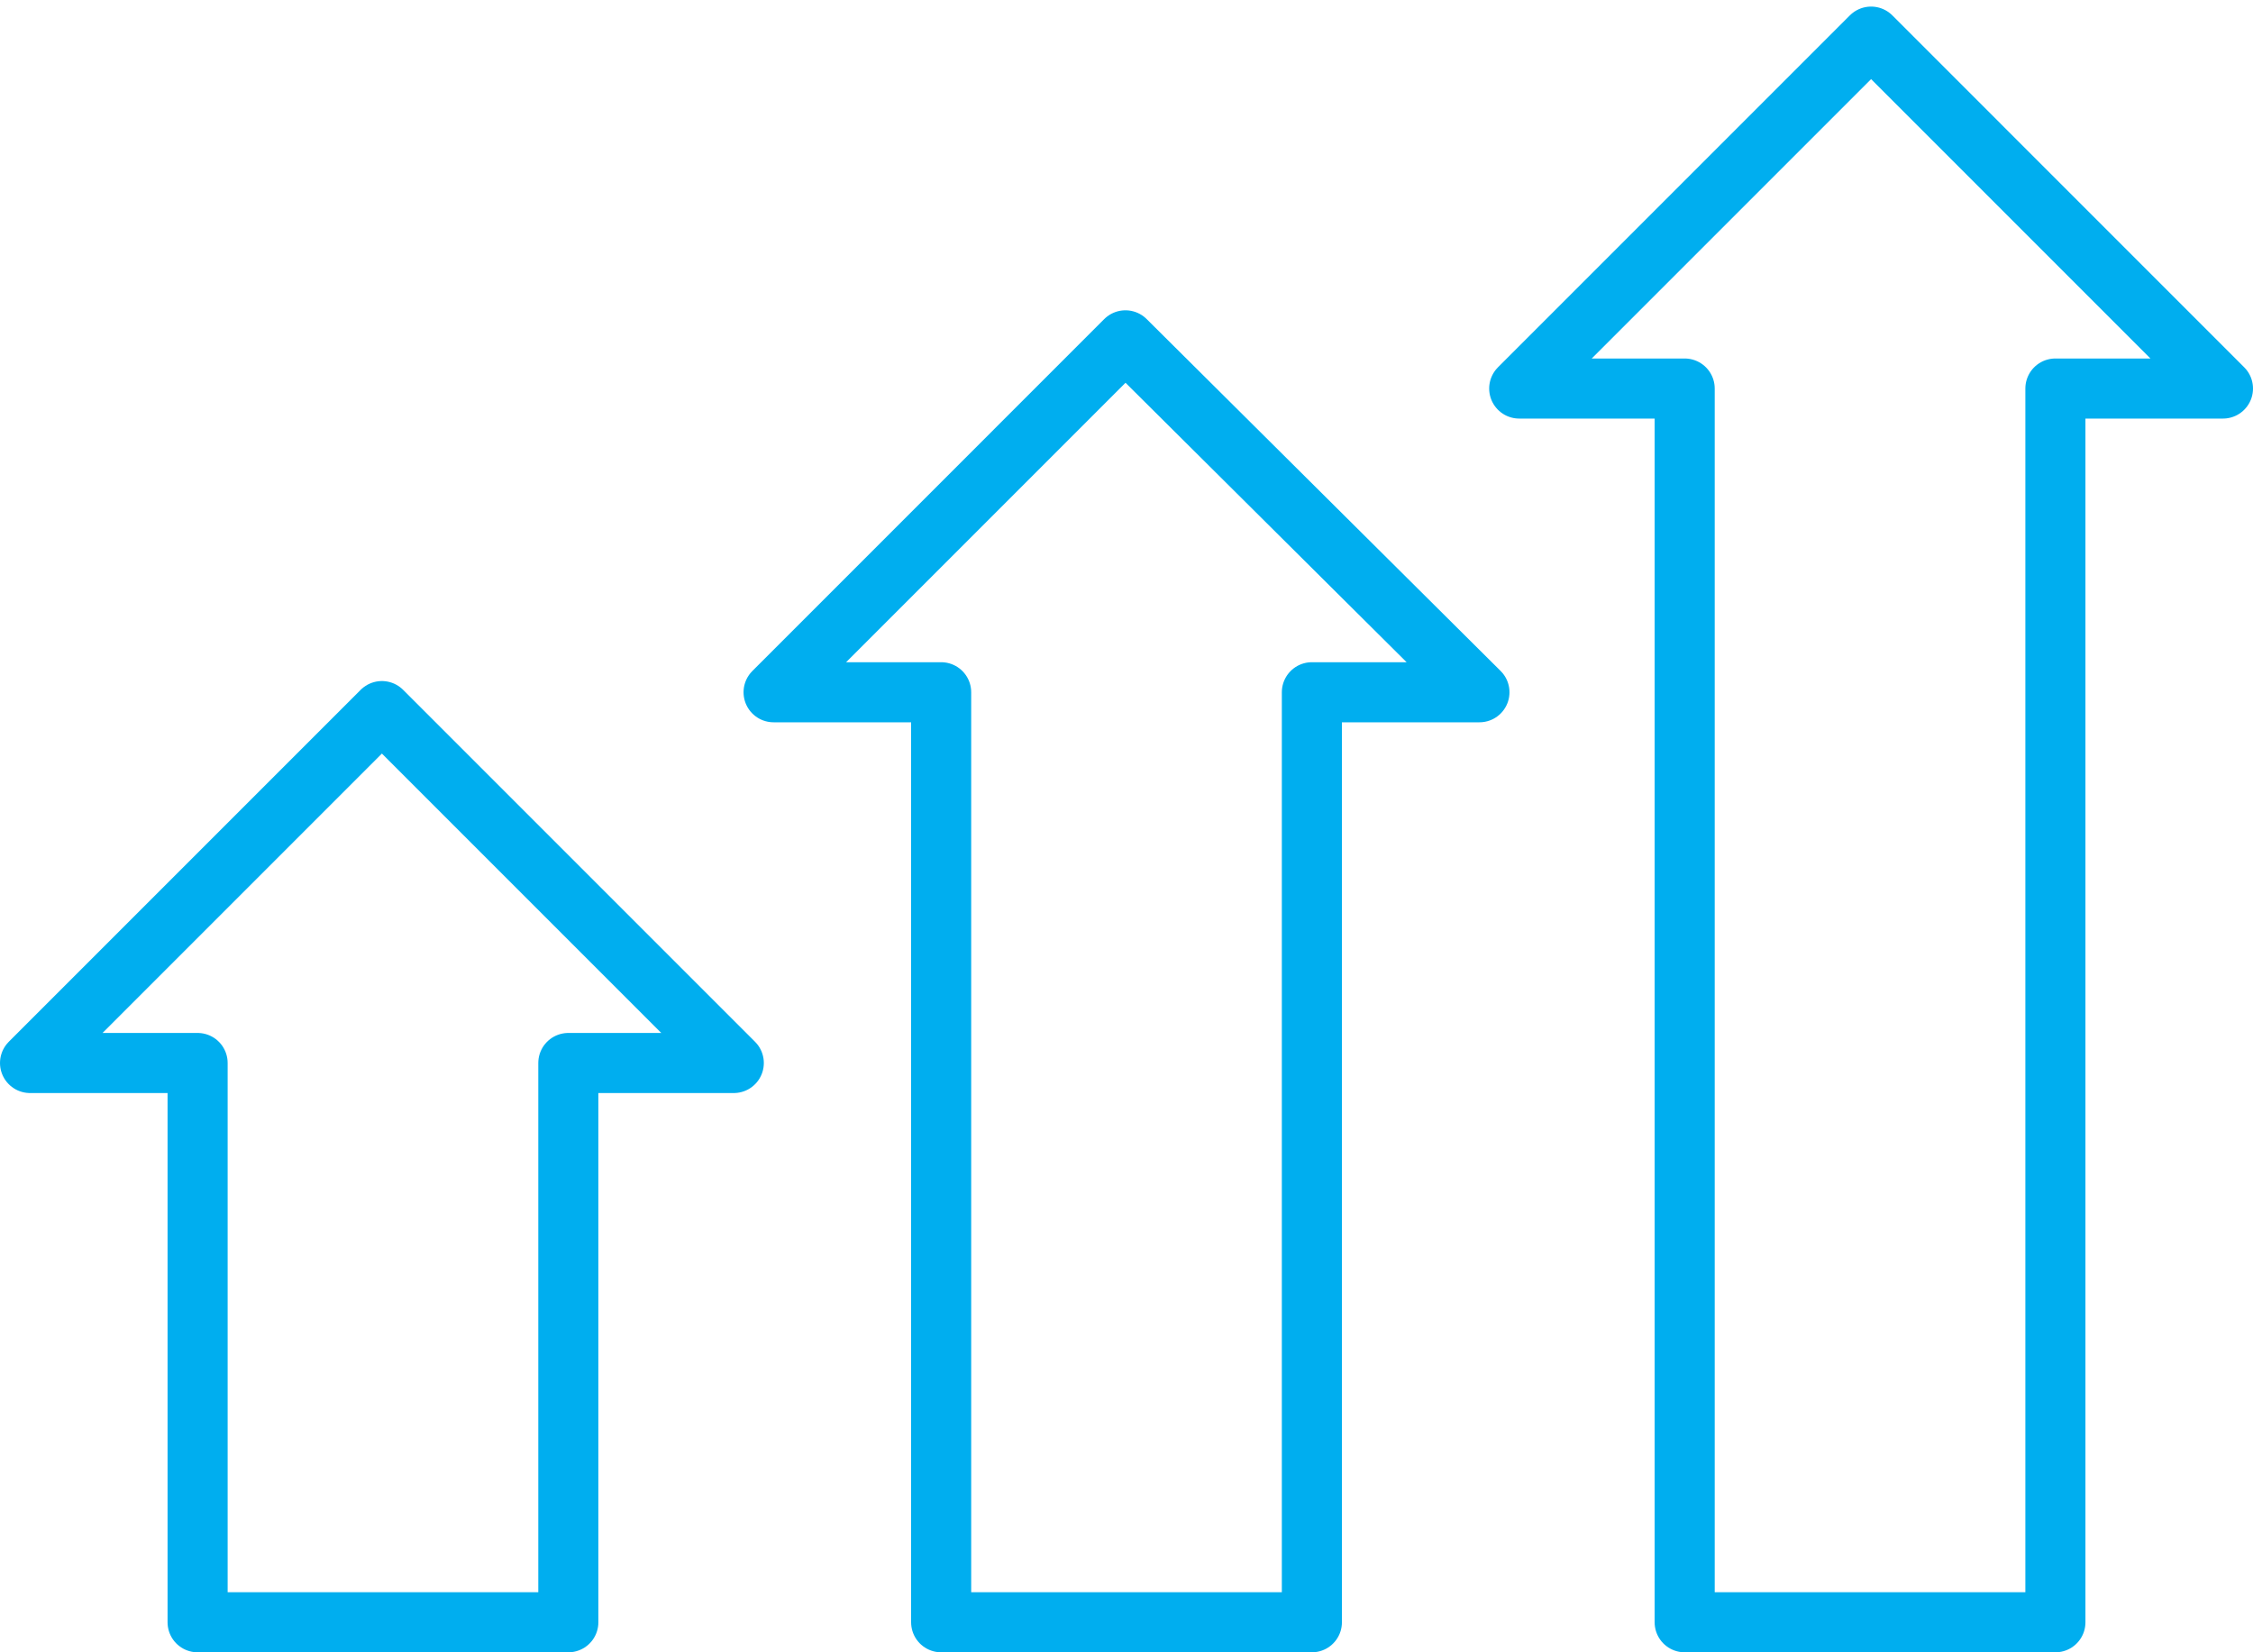
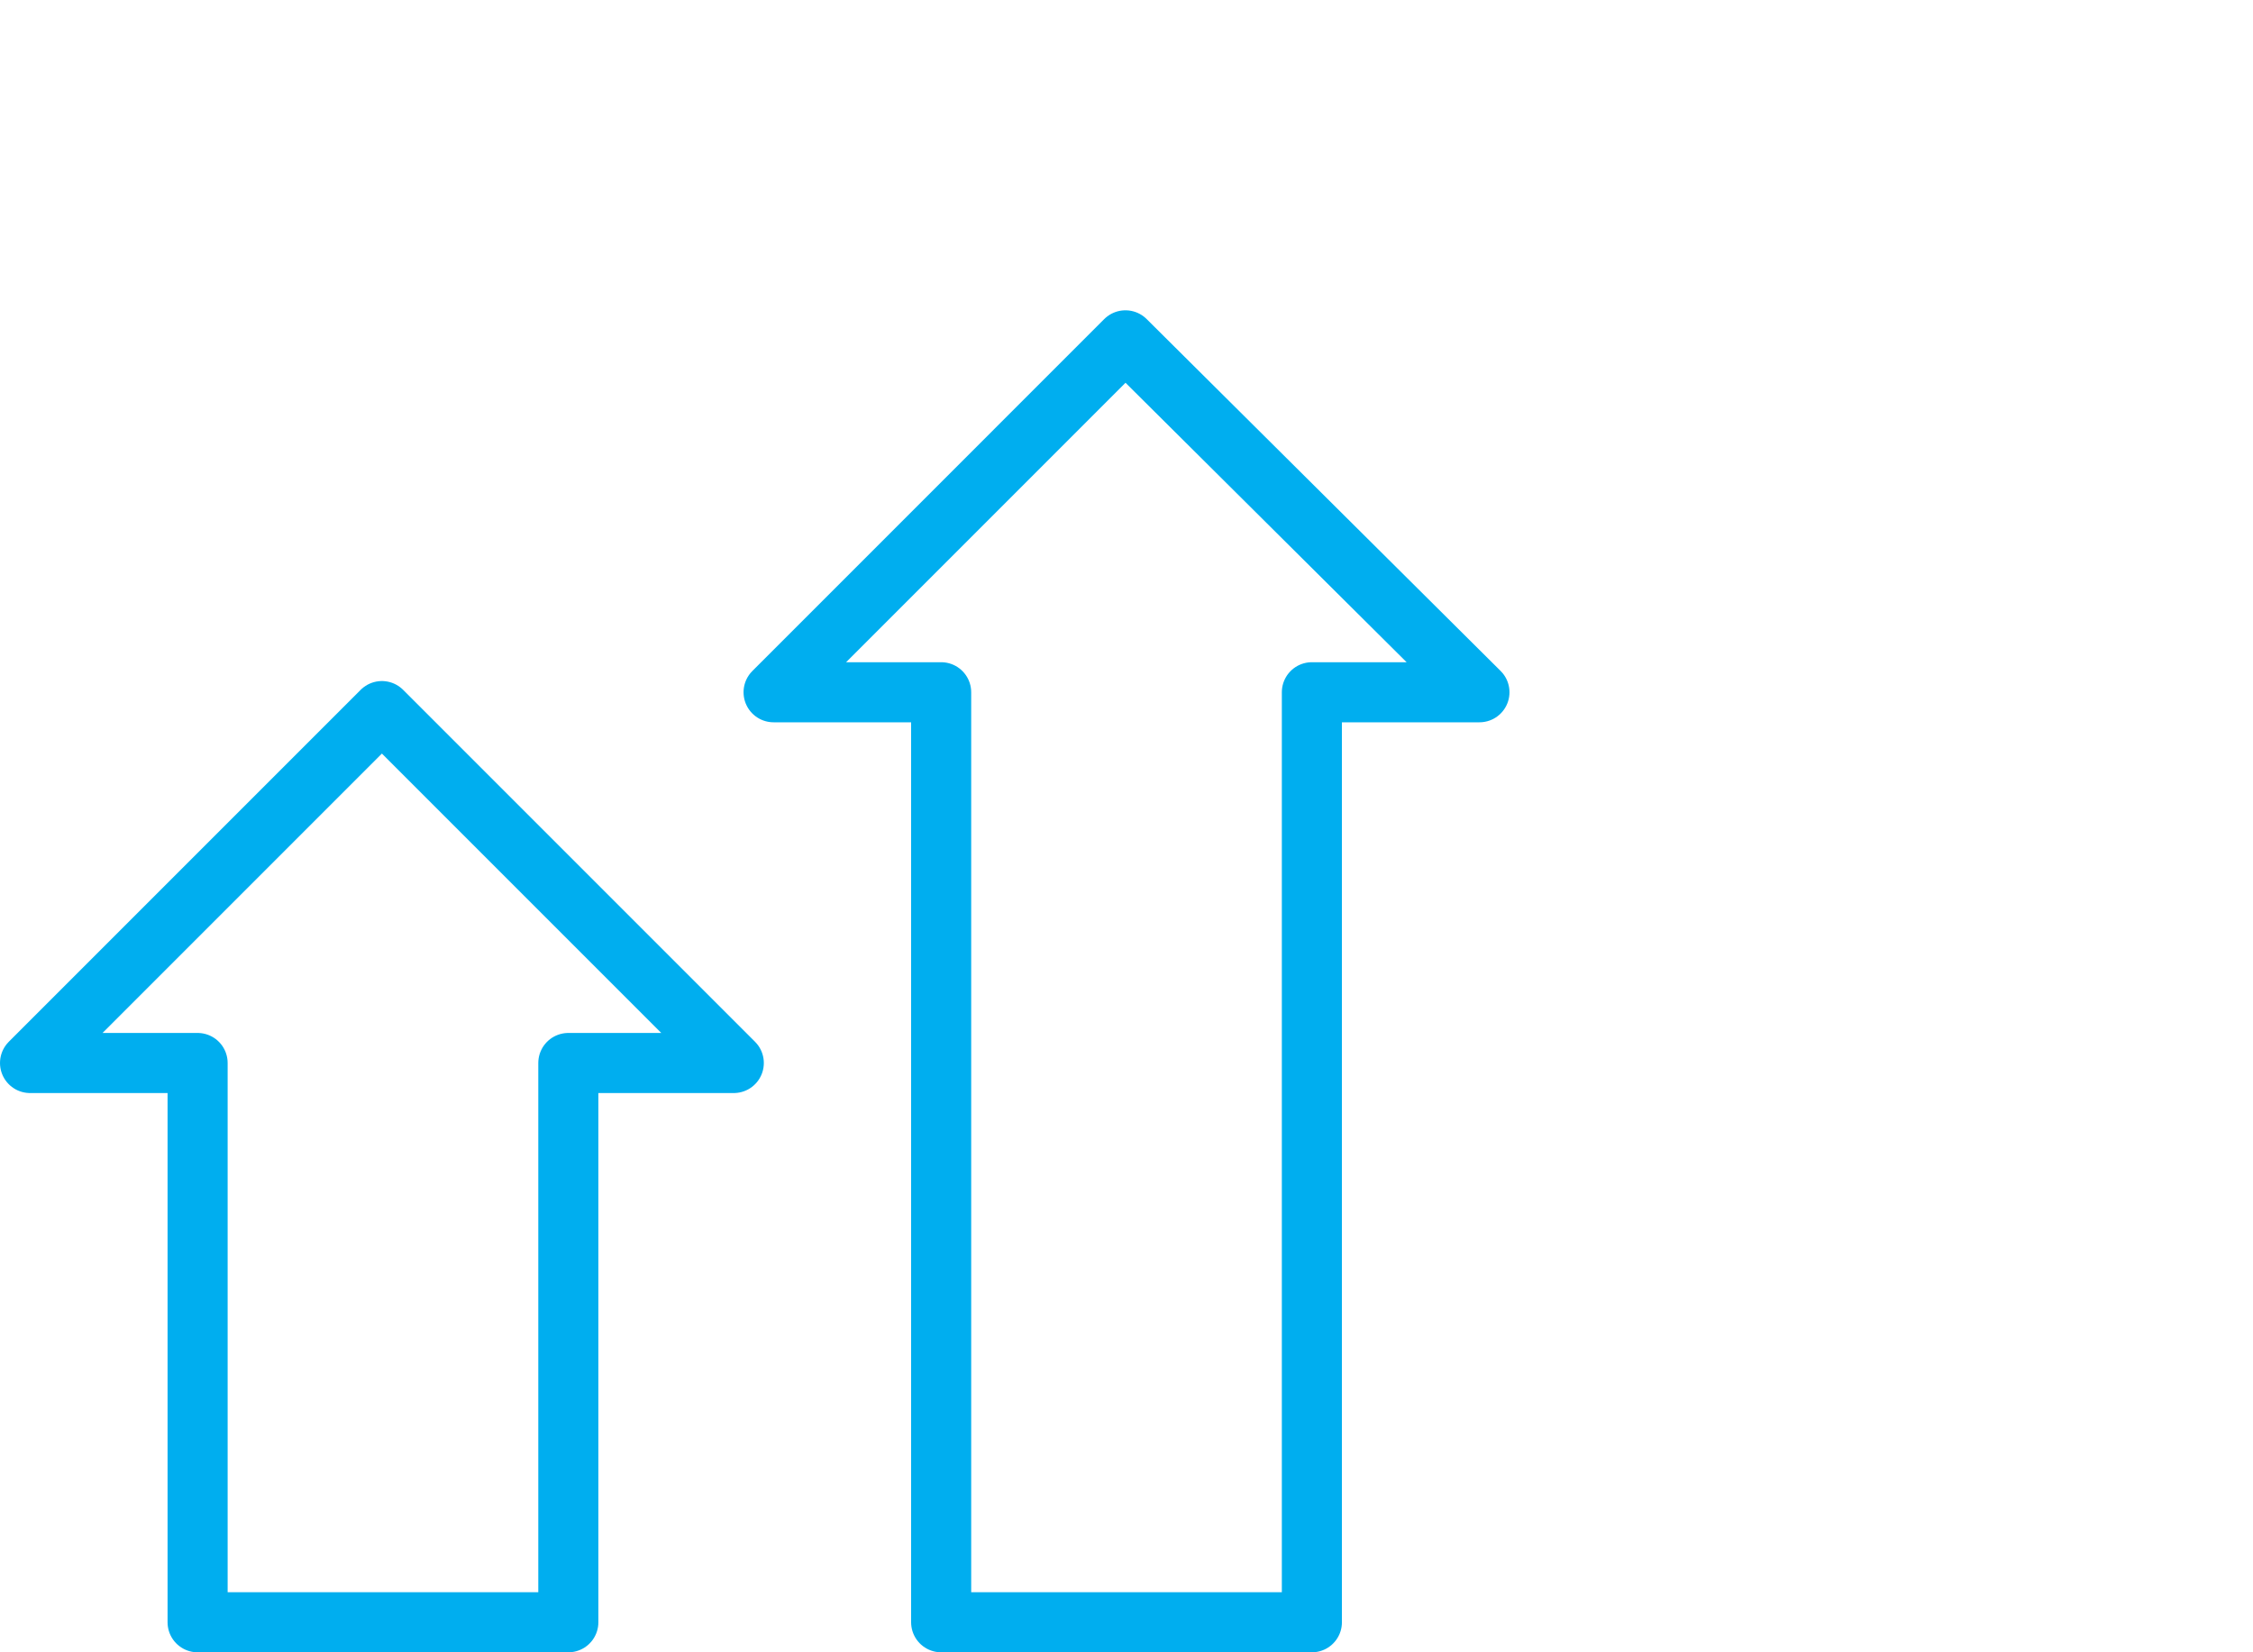
<svg xmlns="http://www.w3.org/2000/svg" width="75" height="55" viewBox="0 0 75 55" fill="none">
-   <path d="M56.081 27.296V12.933H50.573L62.287 1.219L74 12.933H68.422V54H56.081V27.296Z" stroke="#00AEEF" stroke-width="2" stroke-miterlimit="10" stroke-linecap="round" stroke-linejoin="round" />
  <path d="M6.578 54V35.384H1L12.713 23.67L24.427 35.384H18.919V54H6.578Z" stroke="#00AEEF" stroke-width="2" stroke-miterlimit="10" stroke-linecap="round" stroke-linejoin="round" />
  <path d="M43.671 37.964V54H31.33V23.043H25.752L37.465 11.329L49.249 23.043H43.671V37.964Z" stroke="#00AEEF" stroke-width="2" stroke-miterlimit="10" stroke-linecap="round" stroke-linejoin="round" />
</svg>